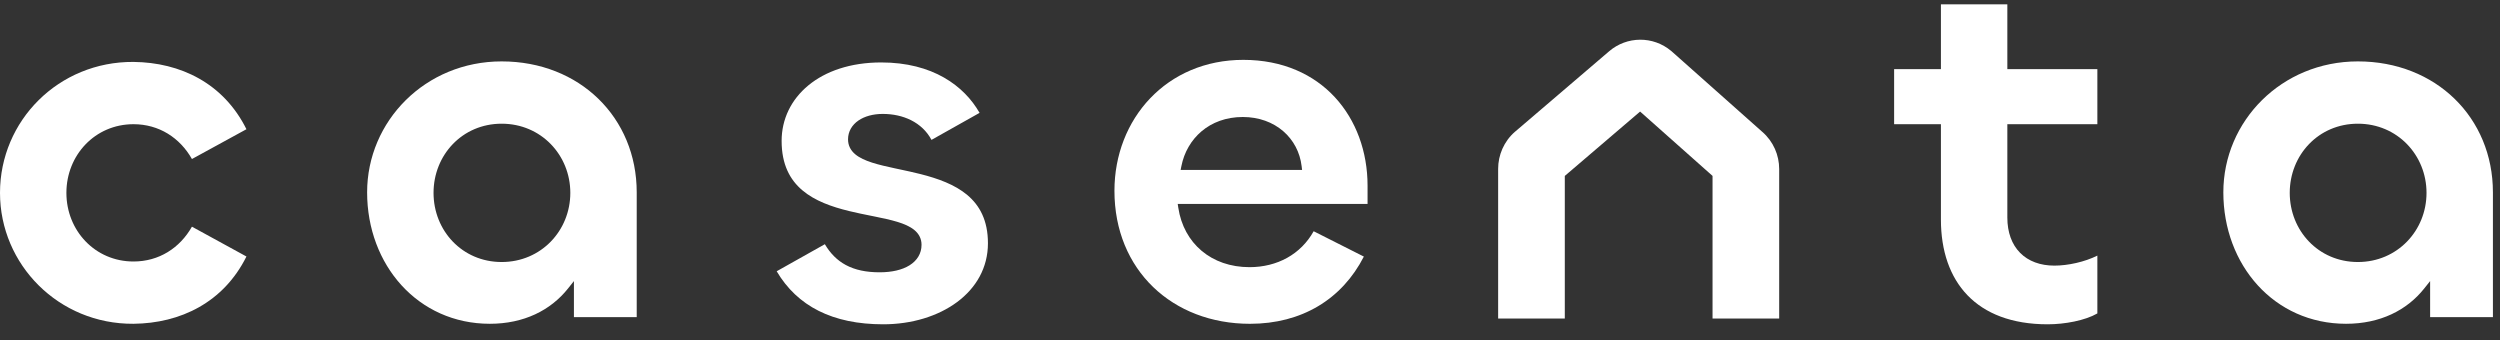
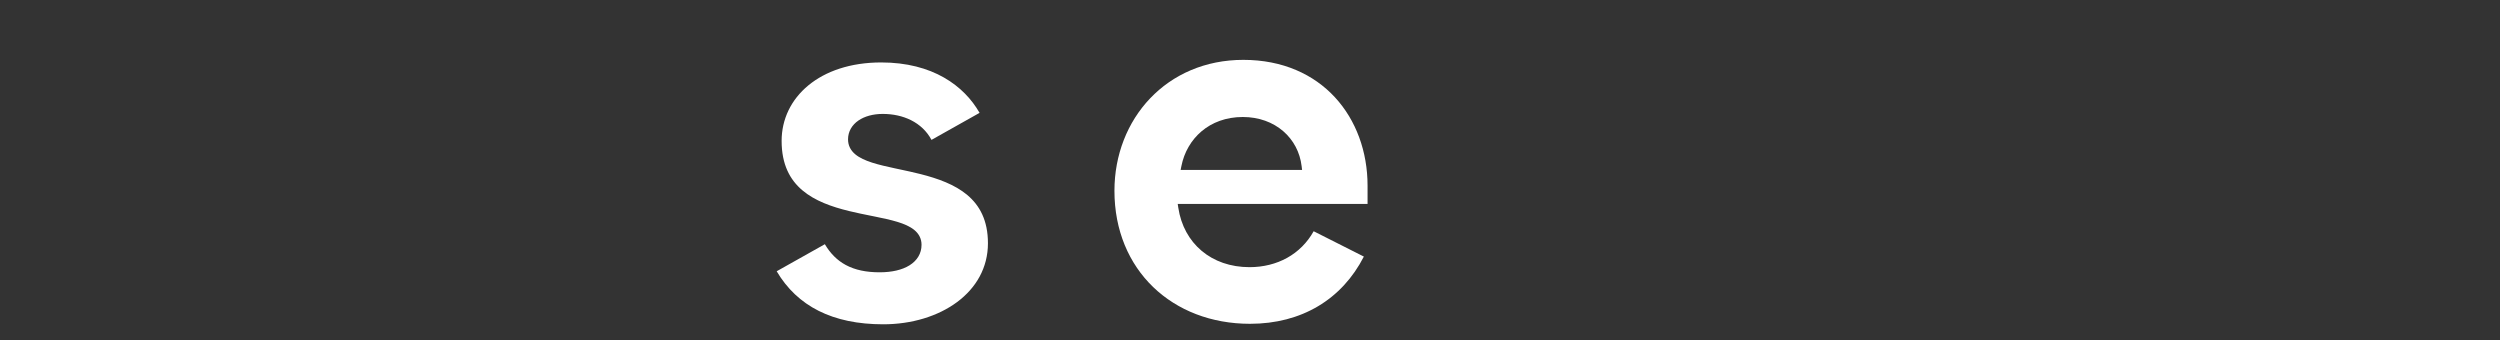
<svg xmlns="http://www.w3.org/2000/svg" width="125" height="17" viewBox="0 0 125 17" fill="none">
  <rect x="0" y="0" width="125" height="17" fill="#333333" stroke="none" />
-   <path fill-rule="evenodd" clip-rule="evenodd" d="M111.167 9.617C111.167 6.058 114.075 3.07 117.894 3.07C121.793 3.07 124.646 5.881 124.646 9.617V15.855H121.506V14.054L121.21 14.426C120.344 15.515 119.004 16.189 117.302 16.189C113.705 16.189 111.167 13.244 111.167 9.617ZM117.894 6.185C115.919 6.185 114.487 7.757 114.487 9.643C114.487 11.529 115.919 13.101 117.894 13.101C119.867 13.101 121.326 11.53 121.326 9.643C121.326 7.755 119.867 6.185 117.894 6.185Z" fill="#fff" />
-   <path fill-rule="evenodd" clip-rule="evenodd" d="M97.046 3.456V0.215H100.367V3.456H104.868V6.21H100.367V10.877C100.367 11.618 100.59 12.223 101.006 12.643C101.423 13.064 102.016 13.281 102.719 13.281C103.395 13.281 104.234 13.098 104.868 12.78V15.671C104.253 16.027 103.235 16.215 102.385 16.215C100.579 16.215 99.251 15.673 98.373 14.762C97.494 13.849 97.046 12.544 97.046 10.98V6.21H94.706V3.456H97.046Z" fill="#fff" />
  <path fill-rule="evenodd" clip-rule="evenodd" d="M55.722 9.54C55.722 5.946 58.33 2.993 62.166 2.993C64.141 2.993 65.691 3.722 66.747 4.865C67.805 6.011 68.378 7.583 68.378 9.283V10.197H58.886L58.915 10.388C59.185 12.169 60.569 13.358 62.474 13.358C63.862 13.358 65.04 12.714 65.683 11.562L68.193 12.829C67.098 14.967 65.082 16.19 62.5 16.19C58.625 16.19 55.722 13.506 55.722 9.54ZM62.14 5.85C60.462 5.85 59.343 6.939 59.071 8.298L59.031 8.497H65.104L65.082 8.312C64.918 6.912 63.762 5.85 62.14 5.85Z" fill="#fff" />
  <path fill-rule="evenodd" clip-rule="evenodd" d="M39.081 7.045C39.081 4.876 40.982 3.122 44.059 3.122C46.636 3.122 48.206 4.292 48.979 5.643L46.575 6.994C46.097 6.105 45.15 5.696 44.137 5.696C43.662 5.696 43.234 5.811 42.92 6.027C42.603 6.246 42.402 6.571 42.402 6.968C42.402 7.281 42.538 7.525 42.761 7.713C42.978 7.895 43.276 8.026 43.61 8.133C43.947 8.241 44.337 8.329 44.746 8.417L44.957 8.462L44.957 8.462C45.305 8.536 45.665 8.613 46.025 8.704C46.894 8.925 47.738 9.224 48.364 9.75C48.981 10.268 49.397 11.015 49.397 12.163C49.397 13.389 48.805 14.397 47.854 15.104C46.9 15.812 45.586 16.215 44.162 16.215C41.628 16.215 39.866 15.309 38.834 13.563L41.243 12.21C41.514 12.672 41.857 13.016 42.286 13.248C42.758 13.503 43.321 13.615 43.982 13.615C44.592 13.615 45.109 13.496 45.478 13.265C45.854 13.03 46.077 12.678 46.077 12.24C46.077 11.927 45.94 11.685 45.716 11.5C45.499 11.321 45.201 11.194 44.867 11.093C44.53 10.99 44.14 10.908 43.731 10.825L43.552 10.789L43.552 10.789C43.195 10.717 42.824 10.643 42.453 10.552C41.584 10.34 40.741 10.044 40.116 9.513C39.499 8.99 39.081 8.227 39.081 7.045Z" fill="#fff" />
-   <path fill-rule="evenodd" clip-rule="evenodd" d="M18.356 9.617C18.356 6.058 21.264 3.07 25.083 3.07C28.982 3.07 31.836 5.881 31.836 9.617V15.855H28.696V14.054L28.4 14.426C27.533 15.515 26.194 16.189 24.492 16.189C20.894 16.189 18.356 13.244 18.356 9.617ZM25.083 6.185C23.108 6.185 21.677 7.757 21.677 9.643C21.677 11.529 23.108 13.101 25.083 13.101C27.057 13.101 28.516 11.53 28.516 9.643C28.516 7.755 27.057 6.185 25.083 6.185Z" fill="#fff" />
-   <path fill-rule="evenodd" clip-rule="evenodd" d="M0 9.643C0 6.032 2.933 3.071 6.674 3.096C9.019 3.121 11.177 4.158 12.322 6.461L9.597 7.951C8.991 6.882 7.945 6.21 6.675 6.21C4.752 6.21 3.32 7.757 3.32 9.643C3.32 11.528 4.752 13.075 6.675 13.075C7.945 13.075 8.991 12.404 9.597 11.334L12.322 12.825C11.177 15.127 9.019 16.165 6.674 16.189C2.934 16.214 0 13.228 0 9.643Z" fill="#fff" />
-   <path fill-rule="evenodd" clip-rule="evenodd" d="M82.005 5.578L78.24 8.796V15.927H74.907V8.442C74.907 7.758 75.193 7.07 75.75 6.586L75.755 6.583L80.452 2.568C81.343 1.801 82.654 1.789 83.559 2.547L83.577 2.562L88.109 6.588C88.671 7.071 88.959 7.763 88.959 8.45V15.927H85.627V8.795L82.005 5.578Z" fill="#fff" />
</svg>